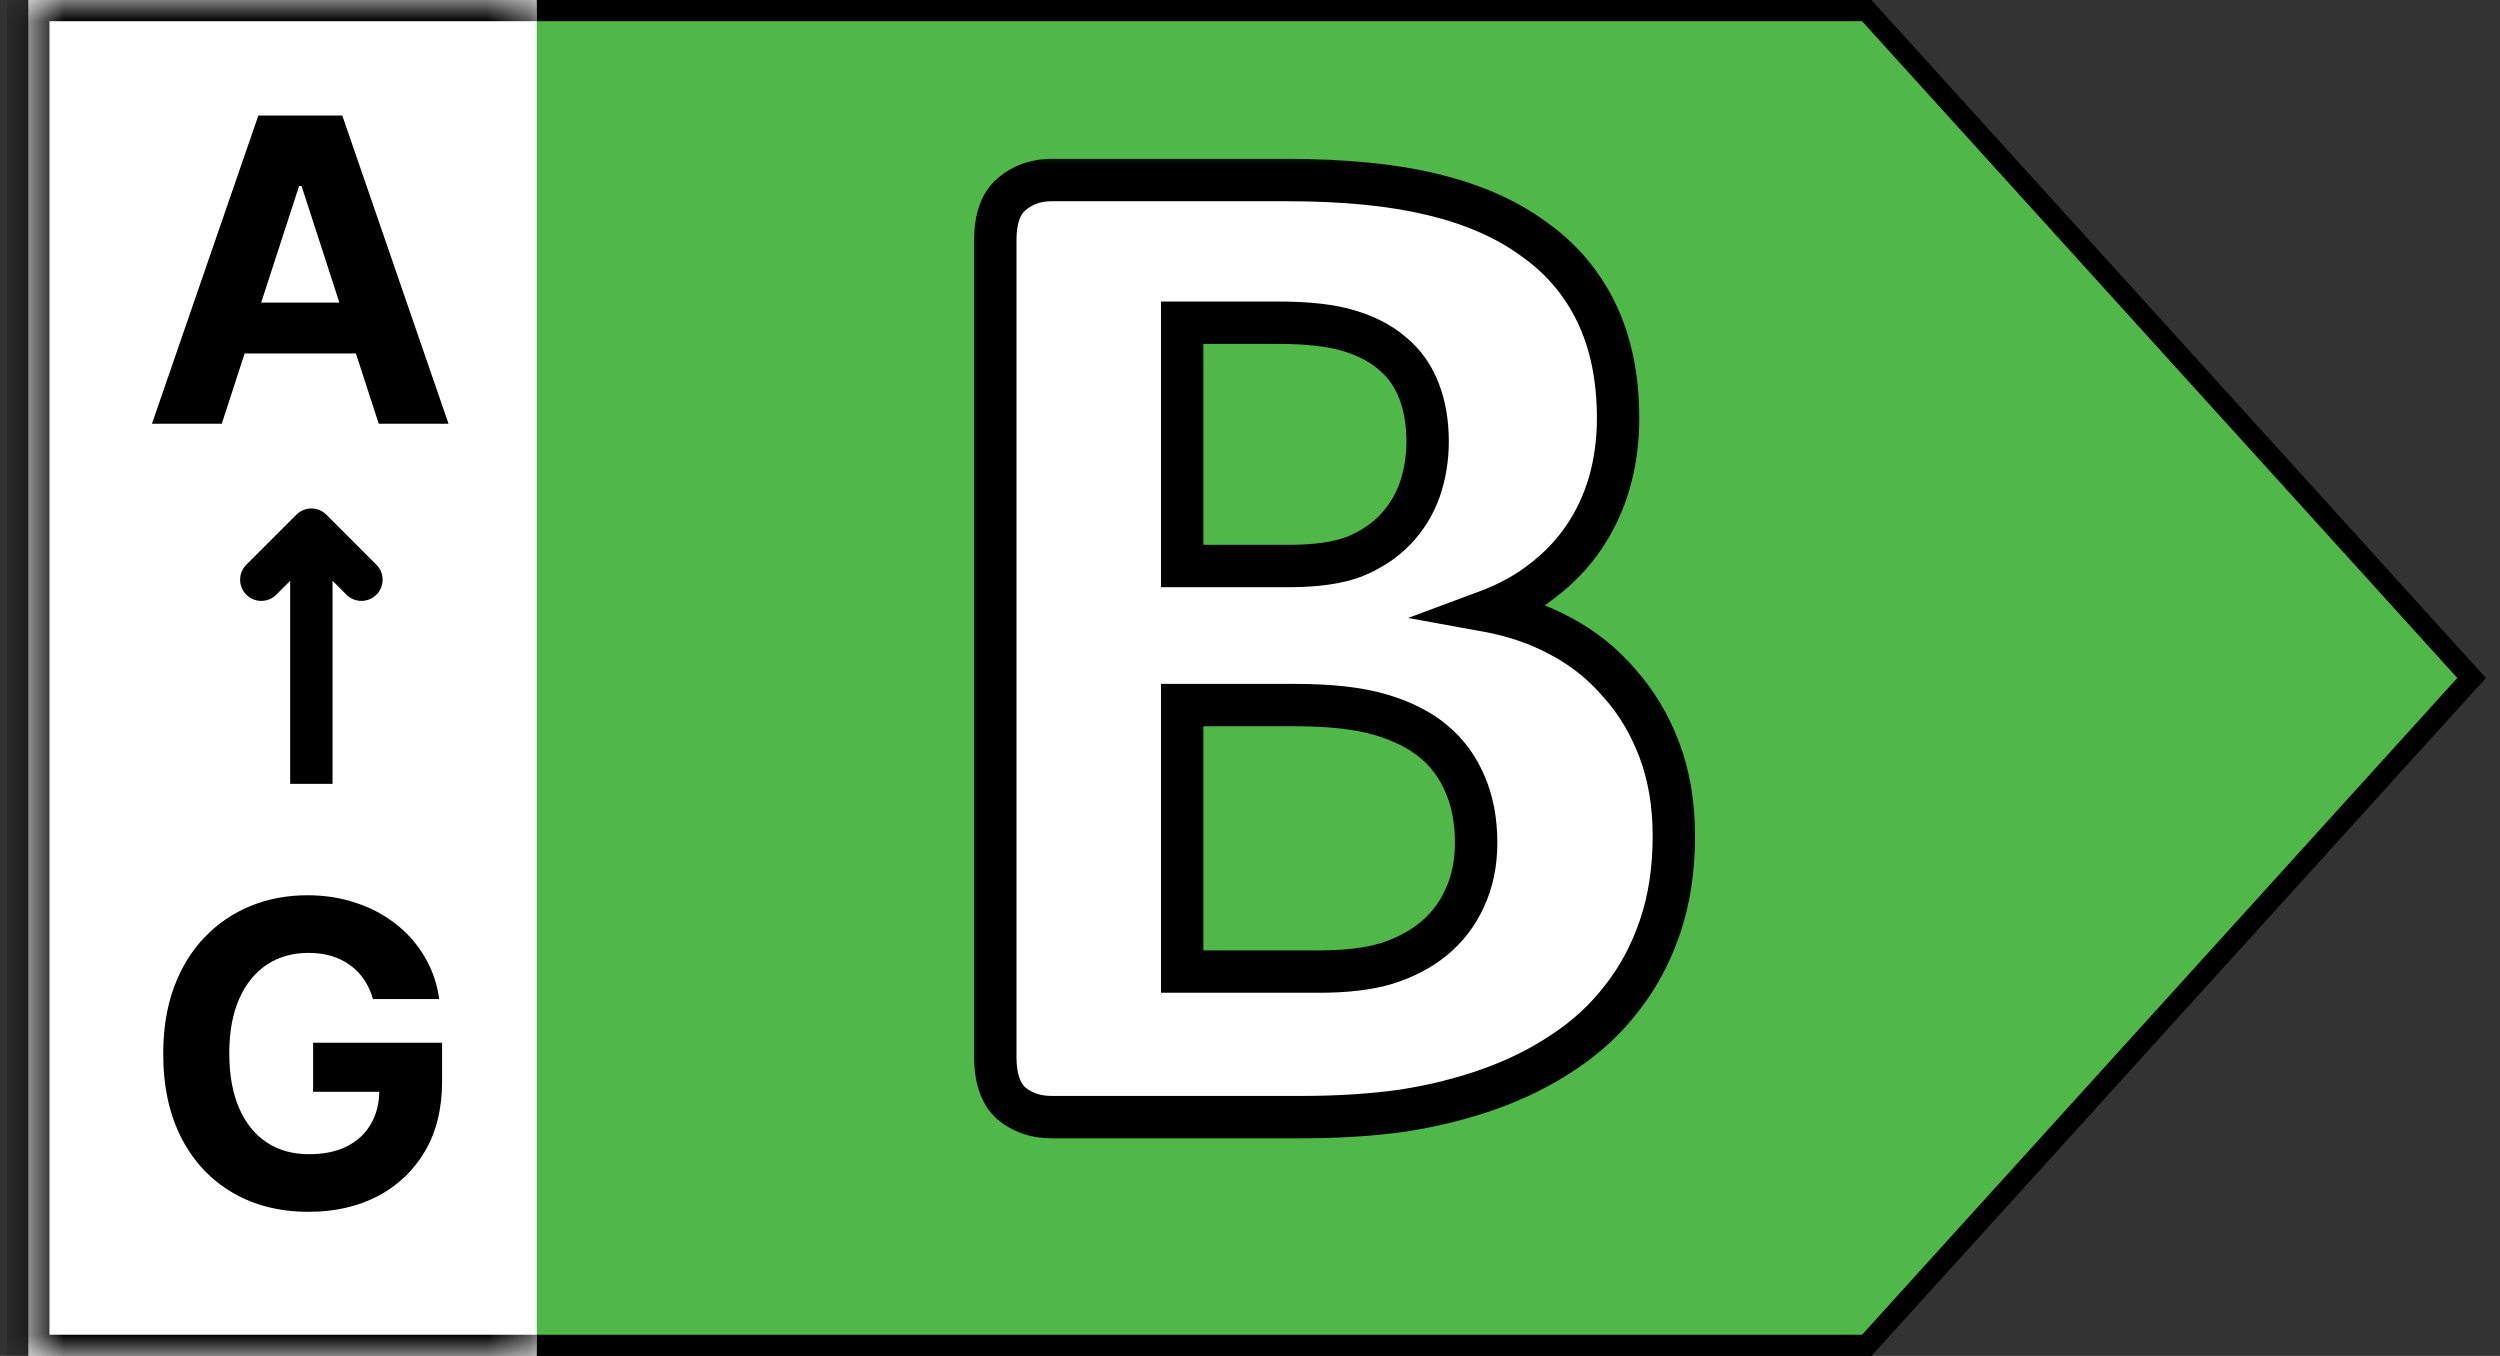
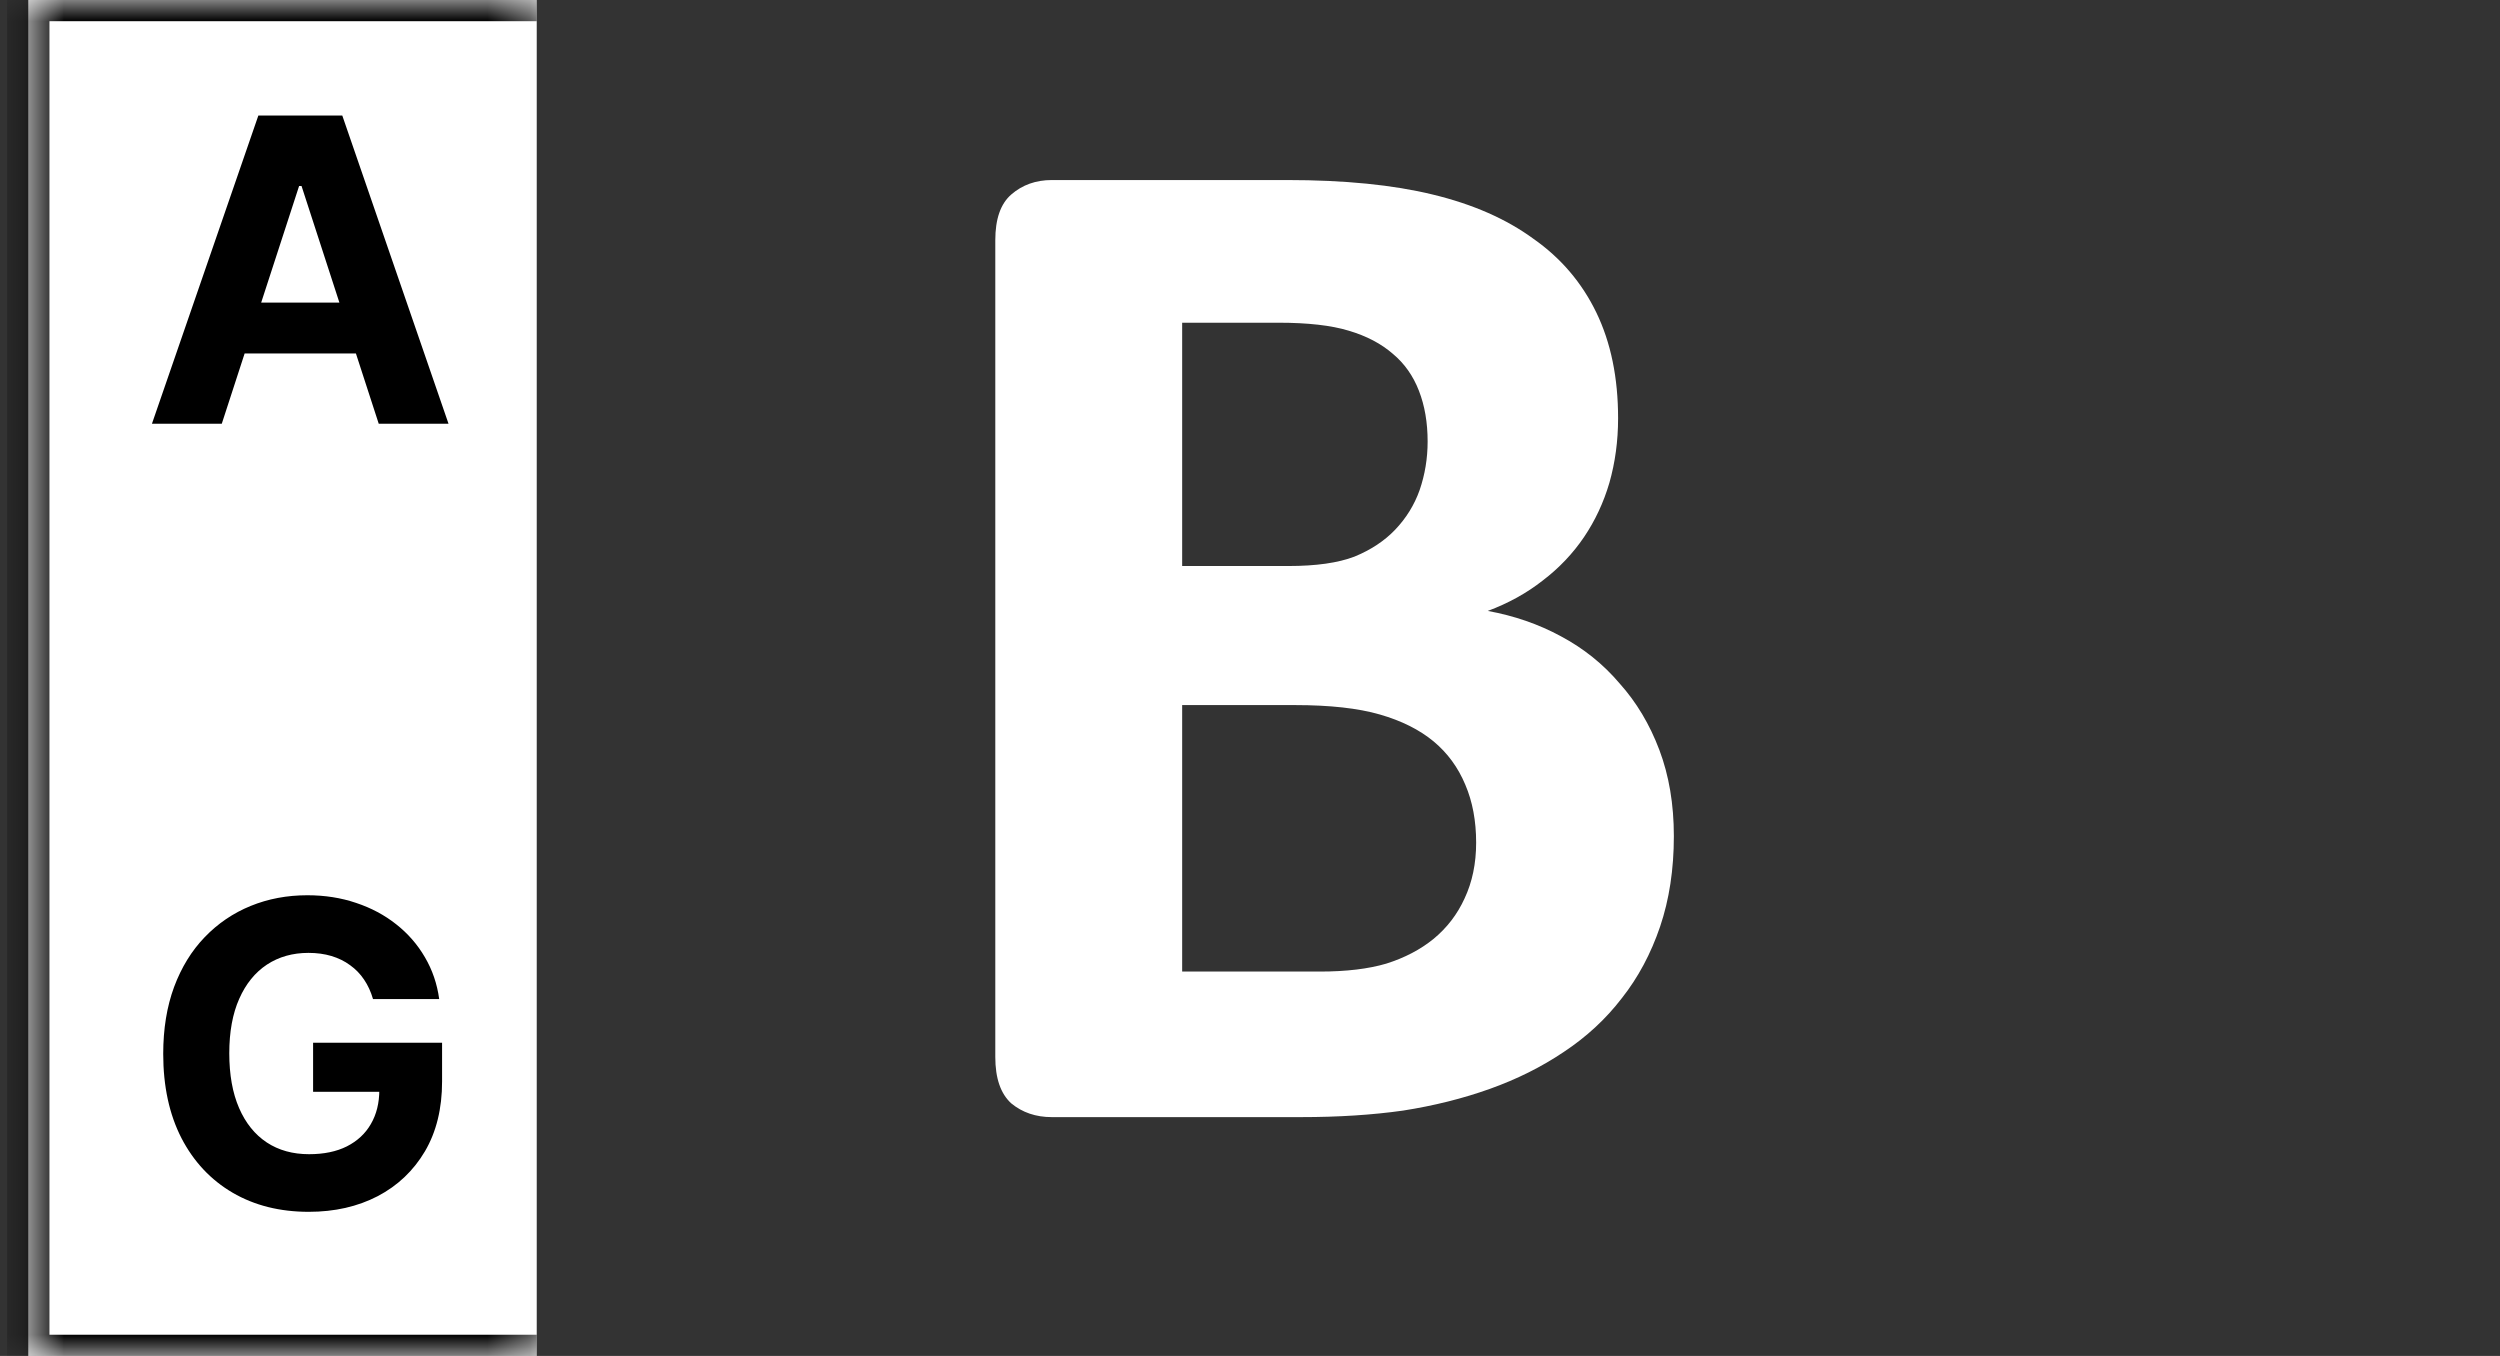
<svg xmlns="http://www.w3.org/2000/svg" width="59" height="32" viewBox="0 0 59 32" fill="none">
  <rect x="0" y="0" width="59" height="32" fill="#333333" stroke="none" />
-   <path d="M0.917 31.75L0.917 0.25L44.055 0.25L58.33 16L44.055 31.75L0.917 31.75Z" fill="#50B848" stroke="black" stroke-width="0.5" />
  <mask id="path-2-inside-1_34_1188" fill="white">
    <path d="M0.667 0H12.667V32H0.667V0Z" />
  </mask>
  <path d="M0.667 0H12.667V32H0.667V0Z" fill="white" />
  <path d="M0.667 0V-0.5H0.167V0H0.667ZM0.667 32H0.167V32.5H0.667V32ZM0.667 0V0.5H12.667V0V-0.5H0.667V0ZM12.667 32V31.5H0.667V32V32.5H12.667V32ZM0.667 32H1.167V0H0.667H0.167V32H0.667Z" fill="black" mask="url(#path-2-inside-1_34_1188)" />
-   <path d="M6.995 12.146C7.19 11.951 7.506 11.951 7.702 12.146L8.883 13.328C9.079 13.523 9.079 13.84 8.883 14.035C8.688 14.23 8.372 14.23 8.176 14.035L7.848 13.707V18.5H6.848V13.707L6.52 14.035C6.325 14.23 6.008 14.23 5.813 14.035C5.618 13.84 5.618 13.523 5.813 13.328L6.995 12.146Z" fill="black" />
  <path d="M5.234 10H3.586L6.097 2.727H8.078L10.585 10H8.938L7.116 4.389H7.059L5.234 10ZM5.131 7.141H9.023V8.342H5.131V7.141Z" fill="black" />
  <path d="M8.803 23.578C8.753 23.405 8.683 23.253 8.593 23.12C8.503 22.985 8.393 22.872 8.263 22.779C8.135 22.684 7.988 22.612 7.823 22.562C7.659 22.513 7.478 22.488 7.279 22.488C6.908 22.488 6.581 22.58 6.299 22.765C6.02 22.95 5.802 23.218 5.646 23.571C5.49 23.921 5.411 24.35 5.411 24.857C5.411 25.363 5.488 25.794 5.642 26.149C5.796 26.504 6.014 26.775 6.296 26.962C6.577 27.147 6.91 27.239 7.294 27.239C7.642 27.239 7.939 27.178 8.185 27.055C8.433 26.929 8.623 26.753 8.753 26.526C8.886 26.298 8.952 26.03 8.952 25.72L9.264 25.766H7.389V24.608H10.433V25.524C10.433 26.163 10.298 26.713 10.028 27.172C9.758 27.629 9.386 27.982 8.913 28.23C8.439 28.476 7.897 28.599 7.286 28.599C6.605 28.599 6.006 28.449 5.49 28.148C4.973 27.845 4.571 27.416 4.282 26.859C3.996 26.301 3.852 25.638 3.852 24.871C3.852 24.281 3.938 23.756 4.108 23.294C4.281 22.83 4.522 22.437 4.833 22.115C5.143 21.793 5.504 21.548 5.916 21.38C6.328 21.212 6.774 21.128 7.254 21.128C7.666 21.128 8.05 21.188 8.405 21.309C8.76 21.427 9.075 21.595 9.35 21.813C9.627 22.031 9.853 22.29 10.028 22.591C10.203 22.889 10.316 23.218 10.365 23.578H8.803Z" fill="black" />
  <mask id="path-6-outside-2_34_1188" maskUnits="userSpaceOnUse" x="22.564" y="3.364" width="18" height="24" fill="black">
    <rect fill="white" x="22.564" y="3.364" width="18" height="24" />
    <path d="M39.503 19.733C39.503 20.519 39.394 21.231 39.178 21.869C38.961 22.507 38.66 23.071 38.272 23.561C37.896 24.051 37.44 24.472 36.905 24.826C36.381 25.179 35.8 25.469 35.162 25.697C34.524 25.925 33.84 26.096 33.111 26.21C32.393 26.312 31.59 26.364 30.701 26.364H24.822C24.446 26.364 24.127 26.255 23.865 26.039C23.615 25.811 23.489 25.447 23.489 24.945V5.668C23.489 5.167 23.615 4.808 23.865 4.591C24.127 4.363 24.446 4.249 24.822 4.249H30.377C31.732 4.249 32.877 4.363 33.812 4.591C34.757 4.819 35.549 5.167 36.187 5.634C36.837 6.089 37.332 6.67 37.674 7.377C38.016 8.083 38.187 8.915 38.187 9.872C38.187 10.407 38.118 10.914 37.982 11.393C37.845 11.86 37.645 12.287 37.383 12.675C37.121 13.062 36.797 13.404 36.409 13.7C36.033 13.996 35.6 14.236 35.111 14.418C35.737 14.532 36.312 14.731 36.837 15.016C37.372 15.301 37.834 15.671 38.221 16.127C38.62 16.571 38.933 17.095 39.161 17.699C39.389 18.303 39.503 18.981 39.503 19.733ZM33.692 10.419C33.692 9.974 33.624 9.576 33.487 9.223C33.35 8.869 33.145 8.579 32.872 8.351C32.598 8.112 32.251 7.929 31.829 7.804C31.419 7.679 30.866 7.616 30.172 7.616H27.899V13.358H30.411C31.06 13.358 31.579 13.284 31.966 13.136C32.353 12.977 32.672 12.766 32.923 12.504C33.185 12.23 33.379 11.917 33.504 11.564C33.629 11.199 33.692 10.818 33.692 10.419ZM34.837 19.887C34.837 19.374 34.752 18.918 34.581 18.519C34.41 18.109 34.159 17.767 33.829 17.494C33.498 17.221 33.077 17.01 32.564 16.862C32.051 16.714 31.385 16.64 30.565 16.64H27.899V22.929H31.146C31.772 22.929 32.296 22.866 32.718 22.741C33.151 22.604 33.521 22.41 33.829 22.16C34.148 21.898 34.393 21.578 34.564 21.203C34.746 20.815 34.837 20.377 34.837 19.887Z" />
  </mask>
  <path d="M39.503 19.733C39.503 20.519 39.394 21.231 39.178 21.869C38.961 22.507 38.66 23.071 38.272 23.561C37.896 24.051 37.44 24.472 36.905 24.826C36.381 25.179 35.8 25.469 35.162 25.697C34.524 25.925 33.84 26.096 33.111 26.21C32.393 26.312 31.59 26.364 30.701 26.364H24.822C24.446 26.364 24.127 26.255 23.865 26.039C23.615 25.811 23.489 25.447 23.489 24.945V5.668C23.489 5.167 23.615 4.808 23.865 4.591C24.127 4.363 24.446 4.249 24.822 4.249H30.377C31.732 4.249 32.877 4.363 33.812 4.591C34.757 4.819 35.549 5.167 36.187 5.634C36.837 6.089 37.332 6.67 37.674 7.377C38.016 8.083 38.187 8.915 38.187 9.872C38.187 10.407 38.118 10.914 37.982 11.393C37.845 11.86 37.645 12.287 37.383 12.675C37.121 13.062 36.797 13.404 36.409 13.7C36.033 13.996 35.6 14.236 35.111 14.418C35.737 14.532 36.312 14.731 36.837 15.016C37.372 15.301 37.834 15.671 38.221 16.127C38.62 16.571 38.933 17.095 39.161 17.699C39.389 18.303 39.503 18.981 39.503 19.733ZM33.692 10.419C33.692 9.974 33.624 9.576 33.487 9.223C33.35 8.869 33.145 8.579 32.872 8.351C32.598 8.112 32.251 7.929 31.829 7.804C31.419 7.679 30.866 7.616 30.172 7.616H27.899V13.358H30.411C31.06 13.358 31.579 13.284 31.966 13.136C32.353 12.977 32.672 12.766 32.923 12.504C33.185 12.23 33.379 11.917 33.504 11.564C33.629 11.199 33.692 10.818 33.692 10.419ZM34.837 19.887C34.837 19.374 34.752 18.918 34.581 18.519C34.41 18.109 34.159 17.767 33.829 17.494C33.498 17.221 33.077 17.01 32.564 16.862C32.051 16.714 31.385 16.64 30.565 16.64H27.899V22.929H31.146C31.772 22.929 32.296 22.866 32.718 22.741C33.151 22.604 33.521 22.41 33.829 22.16C34.148 21.898 34.393 21.578 34.564 21.203C34.746 20.815 34.837 20.377 34.837 19.887Z" fill="white" />
-   <path d="M39.178 21.869L38.704 21.708L39.178 21.869ZM38.272 23.561L37.88 23.251L37.876 23.256L38.272 23.561ZM36.905 24.826L36.63 24.408L36.626 24.411L36.905 24.826ZM33.111 26.21L33.182 26.705L33.188 26.704L33.111 26.21ZM23.865 26.039L23.529 26.409L23.538 26.417L23.547 26.424L23.865 26.039ZM23.865 4.591L24.192 4.97L24.194 4.968L23.865 4.591ZM33.812 4.591L33.693 5.077L33.694 5.077L33.812 4.591ZM36.187 5.634L35.892 6.037L35.9 6.043L36.187 5.634ZM37.982 11.393L38.462 11.533L38.462 11.53L37.982 11.393ZM36.409 13.7L36.106 13.303L36.1 13.307L36.409 13.7ZM35.111 14.418L34.936 13.949L33.23 14.584L35.021 14.91L35.111 14.418ZM36.837 15.016L36.598 15.455L36.602 15.457L36.837 15.016ZM38.221 16.127L37.84 16.451L37.849 16.461L38.221 16.127ZM39.161 17.699L38.693 17.876L39.161 17.699ZM32.872 8.351L32.542 8.727L32.552 8.735L32.872 8.351ZM31.829 7.804L31.683 8.282L31.687 8.283L31.829 7.804ZM27.899 7.616V7.116H27.399V7.616H27.899ZM27.899 13.358H27.399V13.858H27.899V13.358ZM31.966 13.136L32.145 13.603L32.156 13.598L31.966 13.136ZM32.923 12.504L32.562 12.158L32.562 12.158L32.923 12.504ZM33.504 11.564L33.975 11.731L33.977 11.726L33.504 11.564ZM34.581 18.519L34.119 18.712L34.121 18.716L34.581 18.519ZM27.899 16.64V16.14H27.399V16.64H27.899ZM27.899 22.929H27.399V23.429H27.899V22.929ZM32.718 22.741L32.86 23.22L32.868 23.217L32.718 22.741ZM33.829 22.16L34.145 22.547L34.146 22.546L33.829 22.16ZM34.564 21.203L34.111 20.99L34.108 20.996L34.564 21.203ZM39.503 19.733H39.003C39.003 20.473 38.901 21.13 38.704 21.708L39.178 21.869L39.651 22.03C39.888 21.332 40.003 20.565 40.003 19.733H39.503ZM39.178 21.869L38.704 21.708C38.505 22.297 38.229 22.809 37.88 23.251L38.272 23.561L38.664 23.871C39.09 23.333 39.418 22.718 39.651 22.03L39.178 21.869ZM38.272 23.561L37.876 23.256C37.535 23.701 37.12 24.084 36.63 24.408L36.905 24.826L37.18 25.243C37.76 24.86 38.258 24.401 38.669 23.865L38.272 23.561ZM36.905 24.826L36.626 24.411C36.138 24.739 35.595 25.011 34.994 25.226L35.162 25.697L35.33 26.168C36.004 25.927 36.623 25.618 37.184 25.24L36.905 24.826ZM35.162 25.697L34.994 25.226C34.388 25.443 33.735 25.606 33.034 25.716L33.111 26.21L33.188 26.704C33.946 26.585 34.66 26.407 35.33 26.168L35.162 25.697ZM33.111 26.21L33.04 25.715C32.35 25.813 31.571 25.864 30.701 25.864V26.364V26.864C31.609 26.864 32.436 26.811 33.182 26.705L33.111 26.21ZM30.701 26.364V25.864H24.822V26.364V26.864H30.701V26.364ZM24.822 26.364V25.864C24.549 25.864 24.347 25.788 24.184 25.654L23.865 26.039L23.547 26.424C23.908 26.723 24.343 26.864 24.822 26.864V26.364ZM23.865 26.039L24.202 25.669C24.097 25.574 23.989 25.374 23.989 24.945H23.489H22.989C22.989 25.519 23.133 26.049 23.529 26.409L23.865 26.039ZM23.489 24.945H23.989V5.668H23.489H22.989V24.945H23.489ZM23.489 5.668H23.989C23.989 5.237 24.098 5.051 24.192 4.97L23.865 4.591L23.539 4.213C23.131 4.564 22.989 5.096 22.989 5.668H23.489ZM23.865 4.591L24.194 4.968C24.357 4.827 24.556 4.749 24.822 4.749V4.249V3.749C24.337 3.749 23.898 3.9 23.537 4.214L23.865 4.591ZM24.822 4.249V4.749H30.377V4.249V3.749H24.822V4.249ZM30.377 4.249V4.749C31.707 4.749 32.81 4.862 33.693 5.077L33.812 4.591L33.93 4.105C32.945 3.865 31.757 3.749 30.377 3.749V4.249ZM33.812 4.591L33.694 5.077C34.59 5.293 35.318 5.617 35.892 6.037L36.187 5.634L36.483 5.23C35.78 4.716 34.924 4.345 33.929 4.105L33.812 4.591ZM36.187 5.634L35.9 6.043C36.48 6.45 36.92 6.966 37.224 7.595L37.674 7.377L38.124 7.159C37.745 6.375 37.193 5.728 36.474 5.224L36.187 5.634ZM37.674 7.377L37.224 7.595C37.526 8.22 37.687 8.974 37.687 9.872H38.187H38.687C38.687 8.856 38.505 7.947 38.124 7.159L37.674 7.377ZM38.187 9.872H37.687C37.687 10.364 37.624 10.825 37.501 11.256L37.982 11.393L38.462 11.53C38.613 11.004 38.687 10.45 38.687 9.872H38.187ZM37.982 11.393L37.502 11.252C37.379 11.672 37.201 12.052 36.969 12.395L37.383 12.675L37.798 12.955C38.09 12.523 38.311 12.048 38.462 11.533L37.982 11.393ZM37.383 12.675L36.969 12.395C36.739 12.735 36.452 13.038 36.106 13.303L36.409 13.7L36.713 14.097C37.142 13.77 37.504 13.389 37.798 12.955L37.383 12.675ZM36.409 13.7L36.1 13.307C35.768 13.569 35.382 13.783 34.936 13.949L35.111 14.418L35.285 14.886C35.819 14.688 36.298 14.424 36.719 14.093L36.409 13.7ZM35.111 14.418L35.021 14.91C35.599 15.015 36.123 15.197 36.598 15.455L36.837 15.016L37.075 14.577C36.502 14.265 35.875 14.049 35.2 13.926L35.111 14.418ZM36.837 15.016L36.602 15.457C37.082 15.713 37.494 16.044 37.84 16.451L38.221 16.127L38.602 15.803C38.173 15.299 37.662 14.889 37.071 14.575L36.837 15.016ZM38.221 16.127L37.849 16.461C38.203 16.855 38.485 17.325 38.693 17.876L39.161 17.699L39.629 17.523C39.381 16.866 39.036 16.287 38.593 15.793L38.221 16.127ZM39.161 17.699L38.693 17.876C38.896 18.415 39.003 19.031 39.003 19.733H39.503H40.003C40.003 18.93 39.881 18.191 39.629 17.523L39.161 17.699ZM33.692 10.419H34.192C34.192 9.923 34.116 9.462 33.953 9.042L33.487 9.223L33.021 9.403C33.132 9.69 33.192 10.026 33.192 10.419H33.692ZM33.487 9.223L33.953 9.042C33.788 8.615 33.535 8.253 33.192 7.967L32.872 8.351L32.552 8.735C32.756 8.905 32.913 9.124 33.021 9.403L33.487 9.223ZM32.872 8.351L33.201 7.975C32.863 7.679 32.448 7.466 31.972 7.325L31.829 7.804L31.687 8.283C32.054 8.392 32.333 8.544 32.542 8.727L32.872 8.351ZM31.829 7.804L31.975 7.326C31.498 7.18 30.889 7.116 30.172 7.116V7.616V8.116C30.844 8.116 31.34 8.178 31.683 8.282L31.829 7.804ZM30.172 7.616V7.116H27.899V7.616V8.116H30.172V7.616ZM27.899 7.616H27.399V13.358H27.899H28.399V7.616H27.899ZM27.899 13.358V13.858H30.411V13.358V12.858H27.899V13.358ZM30.411 13.358V13.858C31.091 13.858 31.677 13.782 32.145 13.603L31.966 13.136L31.787 12.669C31.48 12.787 31.03 12.858 30.411 12.858V13.358ZM31.966 13.136L32.156 13.598C32.598 13.416 32.978 13.169 33.284 12.849L32.923 12.504L32.562 12.158C32.366 12.363 32.108 12.537 31.776 12.674L31.966 13.136ZM32.923 12.504L33.284 12.85C33.594 12.526 33.826 12.152 33.975 11.731L33.504 11.564L33.033 11.397C32.931 11.682 32.776 11.935 32.562 12.158L32.923 12.504ZM33.504 11.564L33.977 11.726C34.121 11.308 34.192 10.871 34.192 10.419H33.692H33.192C33.192 10.764 33.138 11.091 33.031 11.401L33.504 11.564ZM34.837 19.887H35.337C35.337 19.318 35.242 18.794 35.04 18.322L34.581 18.519L34.121 18.716C34.261 19.043 34.337 19.43 34.337 19.887H34.837ZM34.581 18.519L35.042 18.327C34.841 17.845 34.543 17.436 34.148 17.109L33.829 17.494L33.51 17.879C33.776 18.099 33.978 18.374 34.119 18.712L34.581 18.519ZM33.829 17.494L34.148 17.109C33.753 16.782 33.266 16.544 32.703 16.381L32.564 16.862L32.425 17.342C32.888 17.476 33.244 17.659 33.51 17.879L33.829 17.494ZM32.564 16.862L32.703 16.381C32.128 16.215 31.41 16.14 30.565 16.14V16.64V17.14C31.36 17.14 31.975 17.212 32.425 17.342L32.564 16.862ZM30.565 16.64V16.14H27.899V16.64V17.14H30.565V16.64ZM27.899 16.64H27.399V22.929H27.899H28.399V16.64H27.899ZM27.899 22.929V23.429H31.146V22.929V22.429H27.899V22.929ZM31.146 22.929V23.429C31.802 23.429 32.378 23.363 32.86 23.22L32.718 22.741L32.575 22.261C32.215 22.368 31.743 22.429 31.146 22.429V22.929ZM32.718 22.741L32.868 23.217C33.353 23.064 33.782 22.843 34.145 22.547L33.829 22.16L33.513 21.772C33.261 21.977 32.949 22.143 32.567 22.264L32.718 22.741ZM33.829 22.16L34.146 22.546C34.524 22.235 34.816 21.855 35.019 21.409L34.564 21.203L34.108 20.996C33.969 21.302 33.771 21.56 33.511 21.773L33.829 22.16ZM34.564 21.203L35.016 21.415C35.234 20.953 35.337 20.439 35.337 19.887H34.837H34.337C34.337 20.314 34.258 20.678 34.111 20.99L34.564 21.203Z" fill="black" mask="url(#path-6-outside-2_34_1188)" />
</svg>